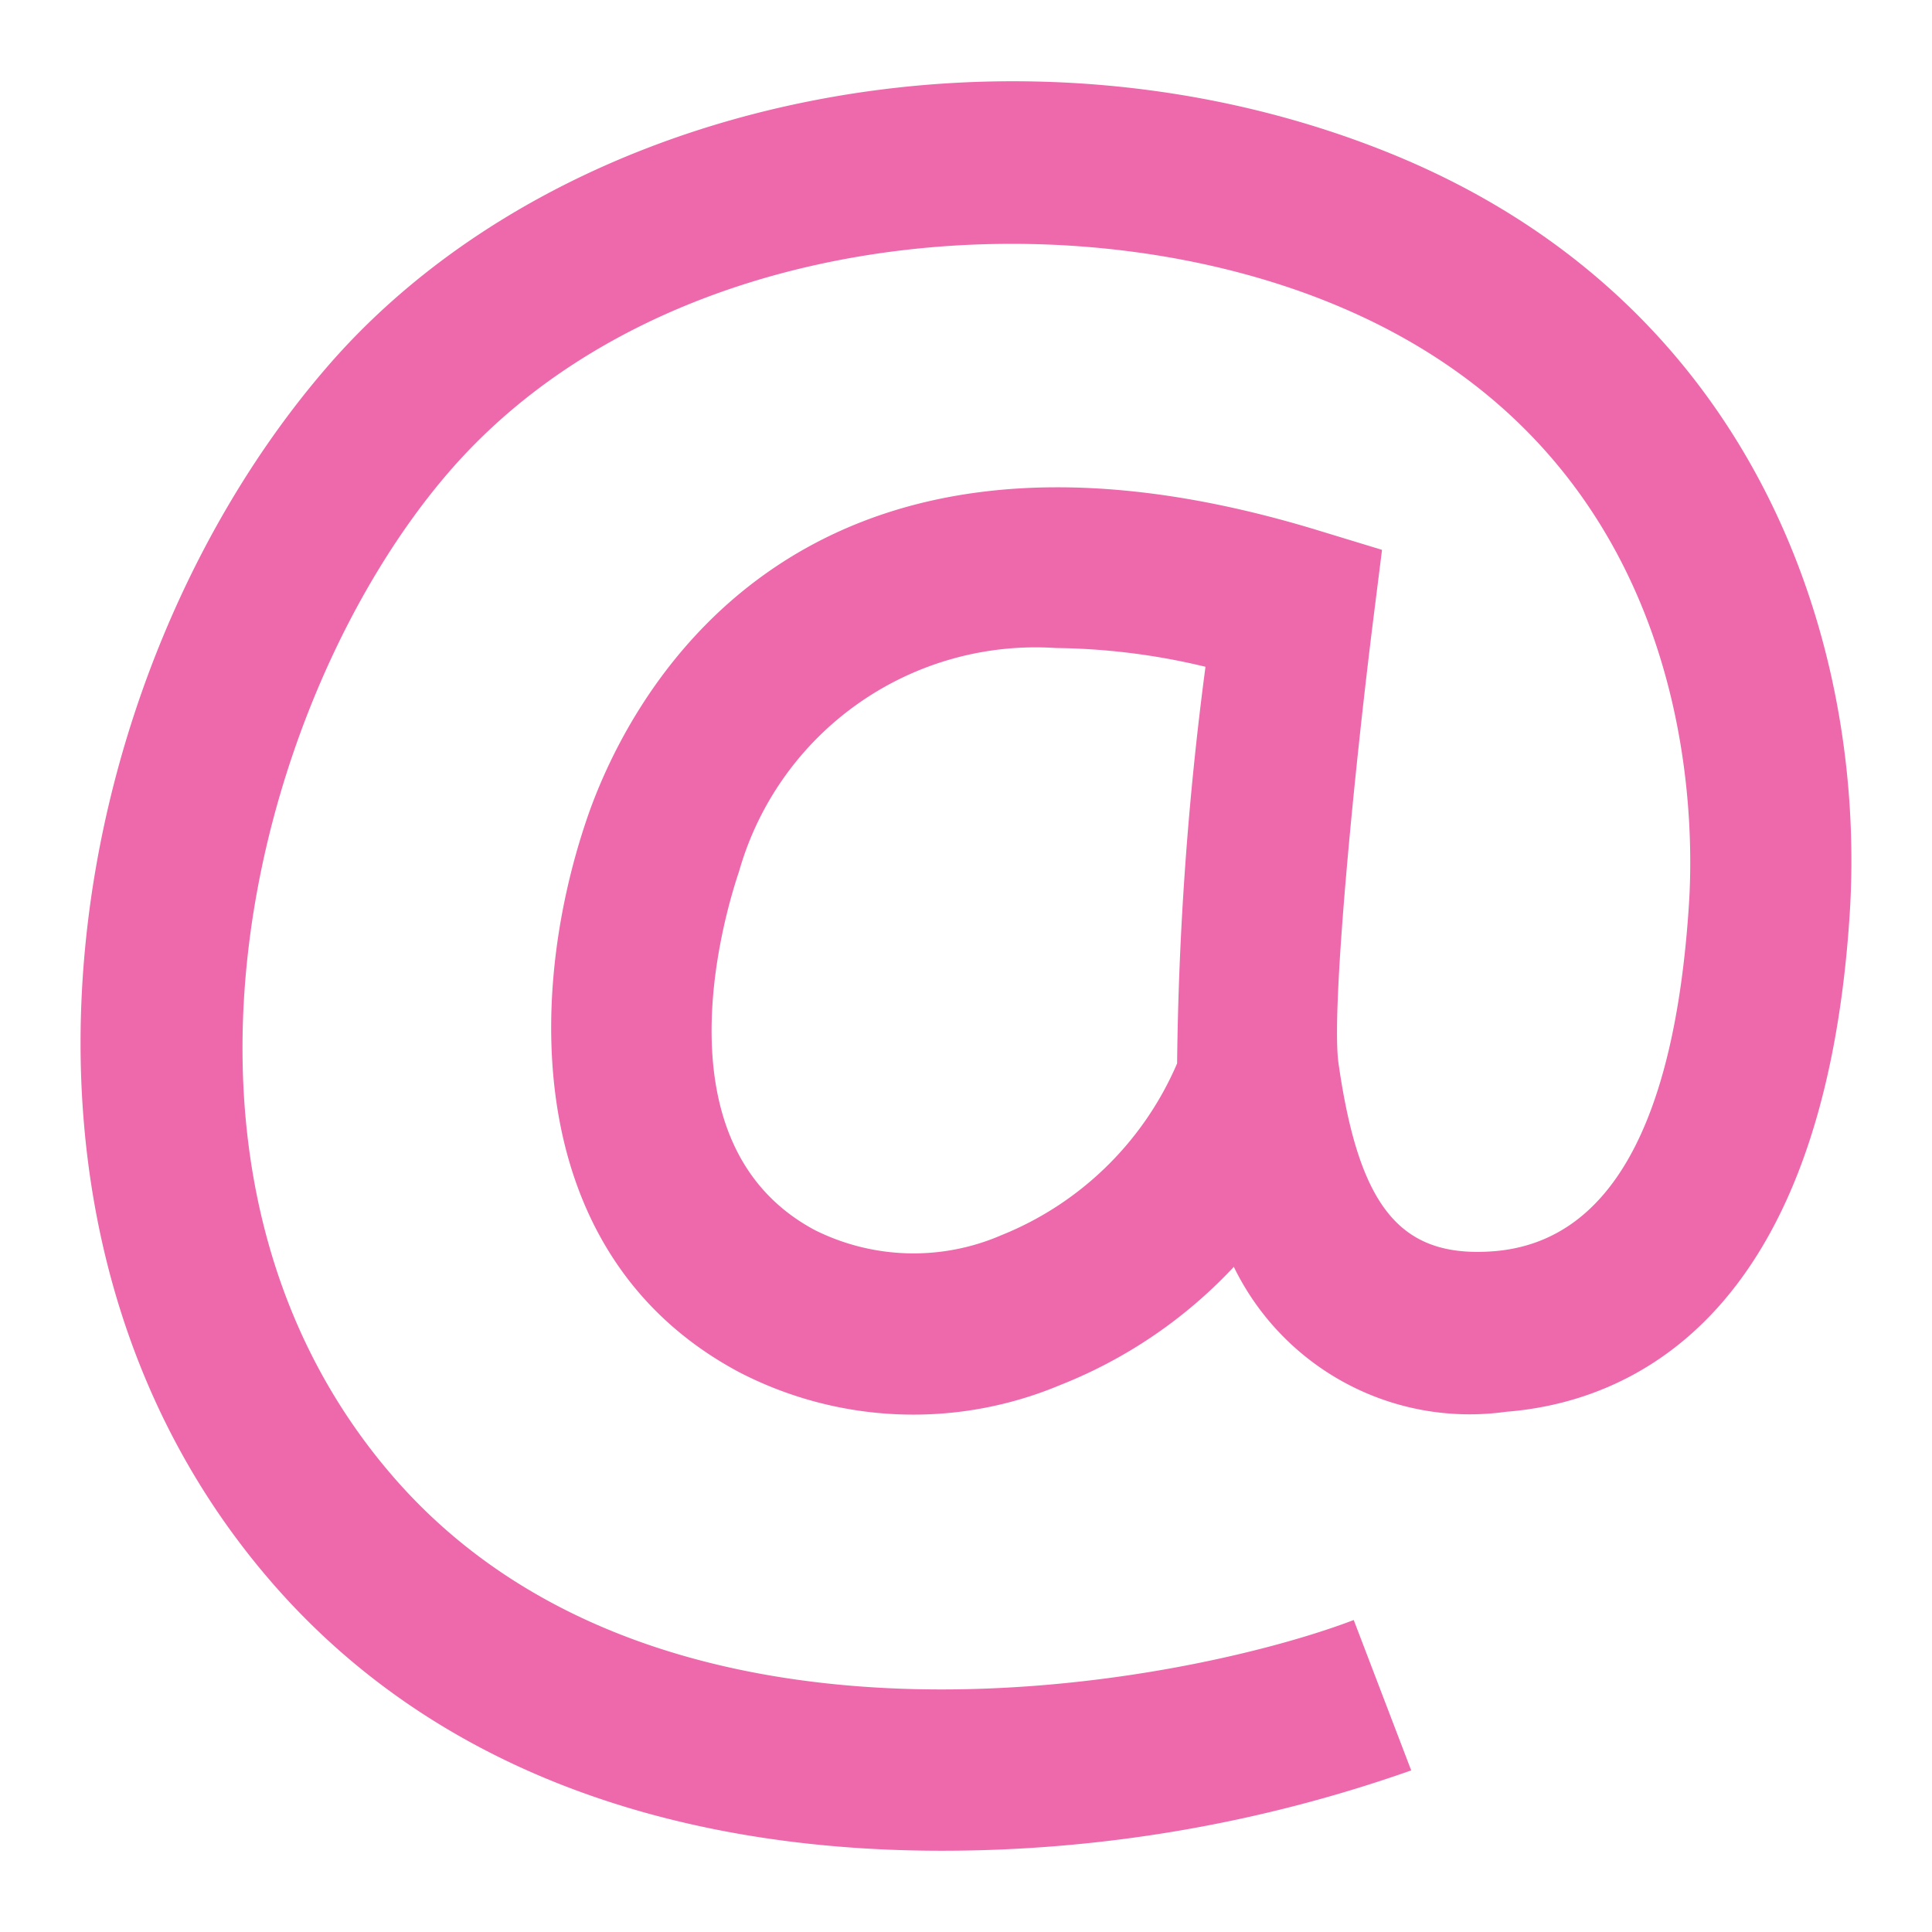
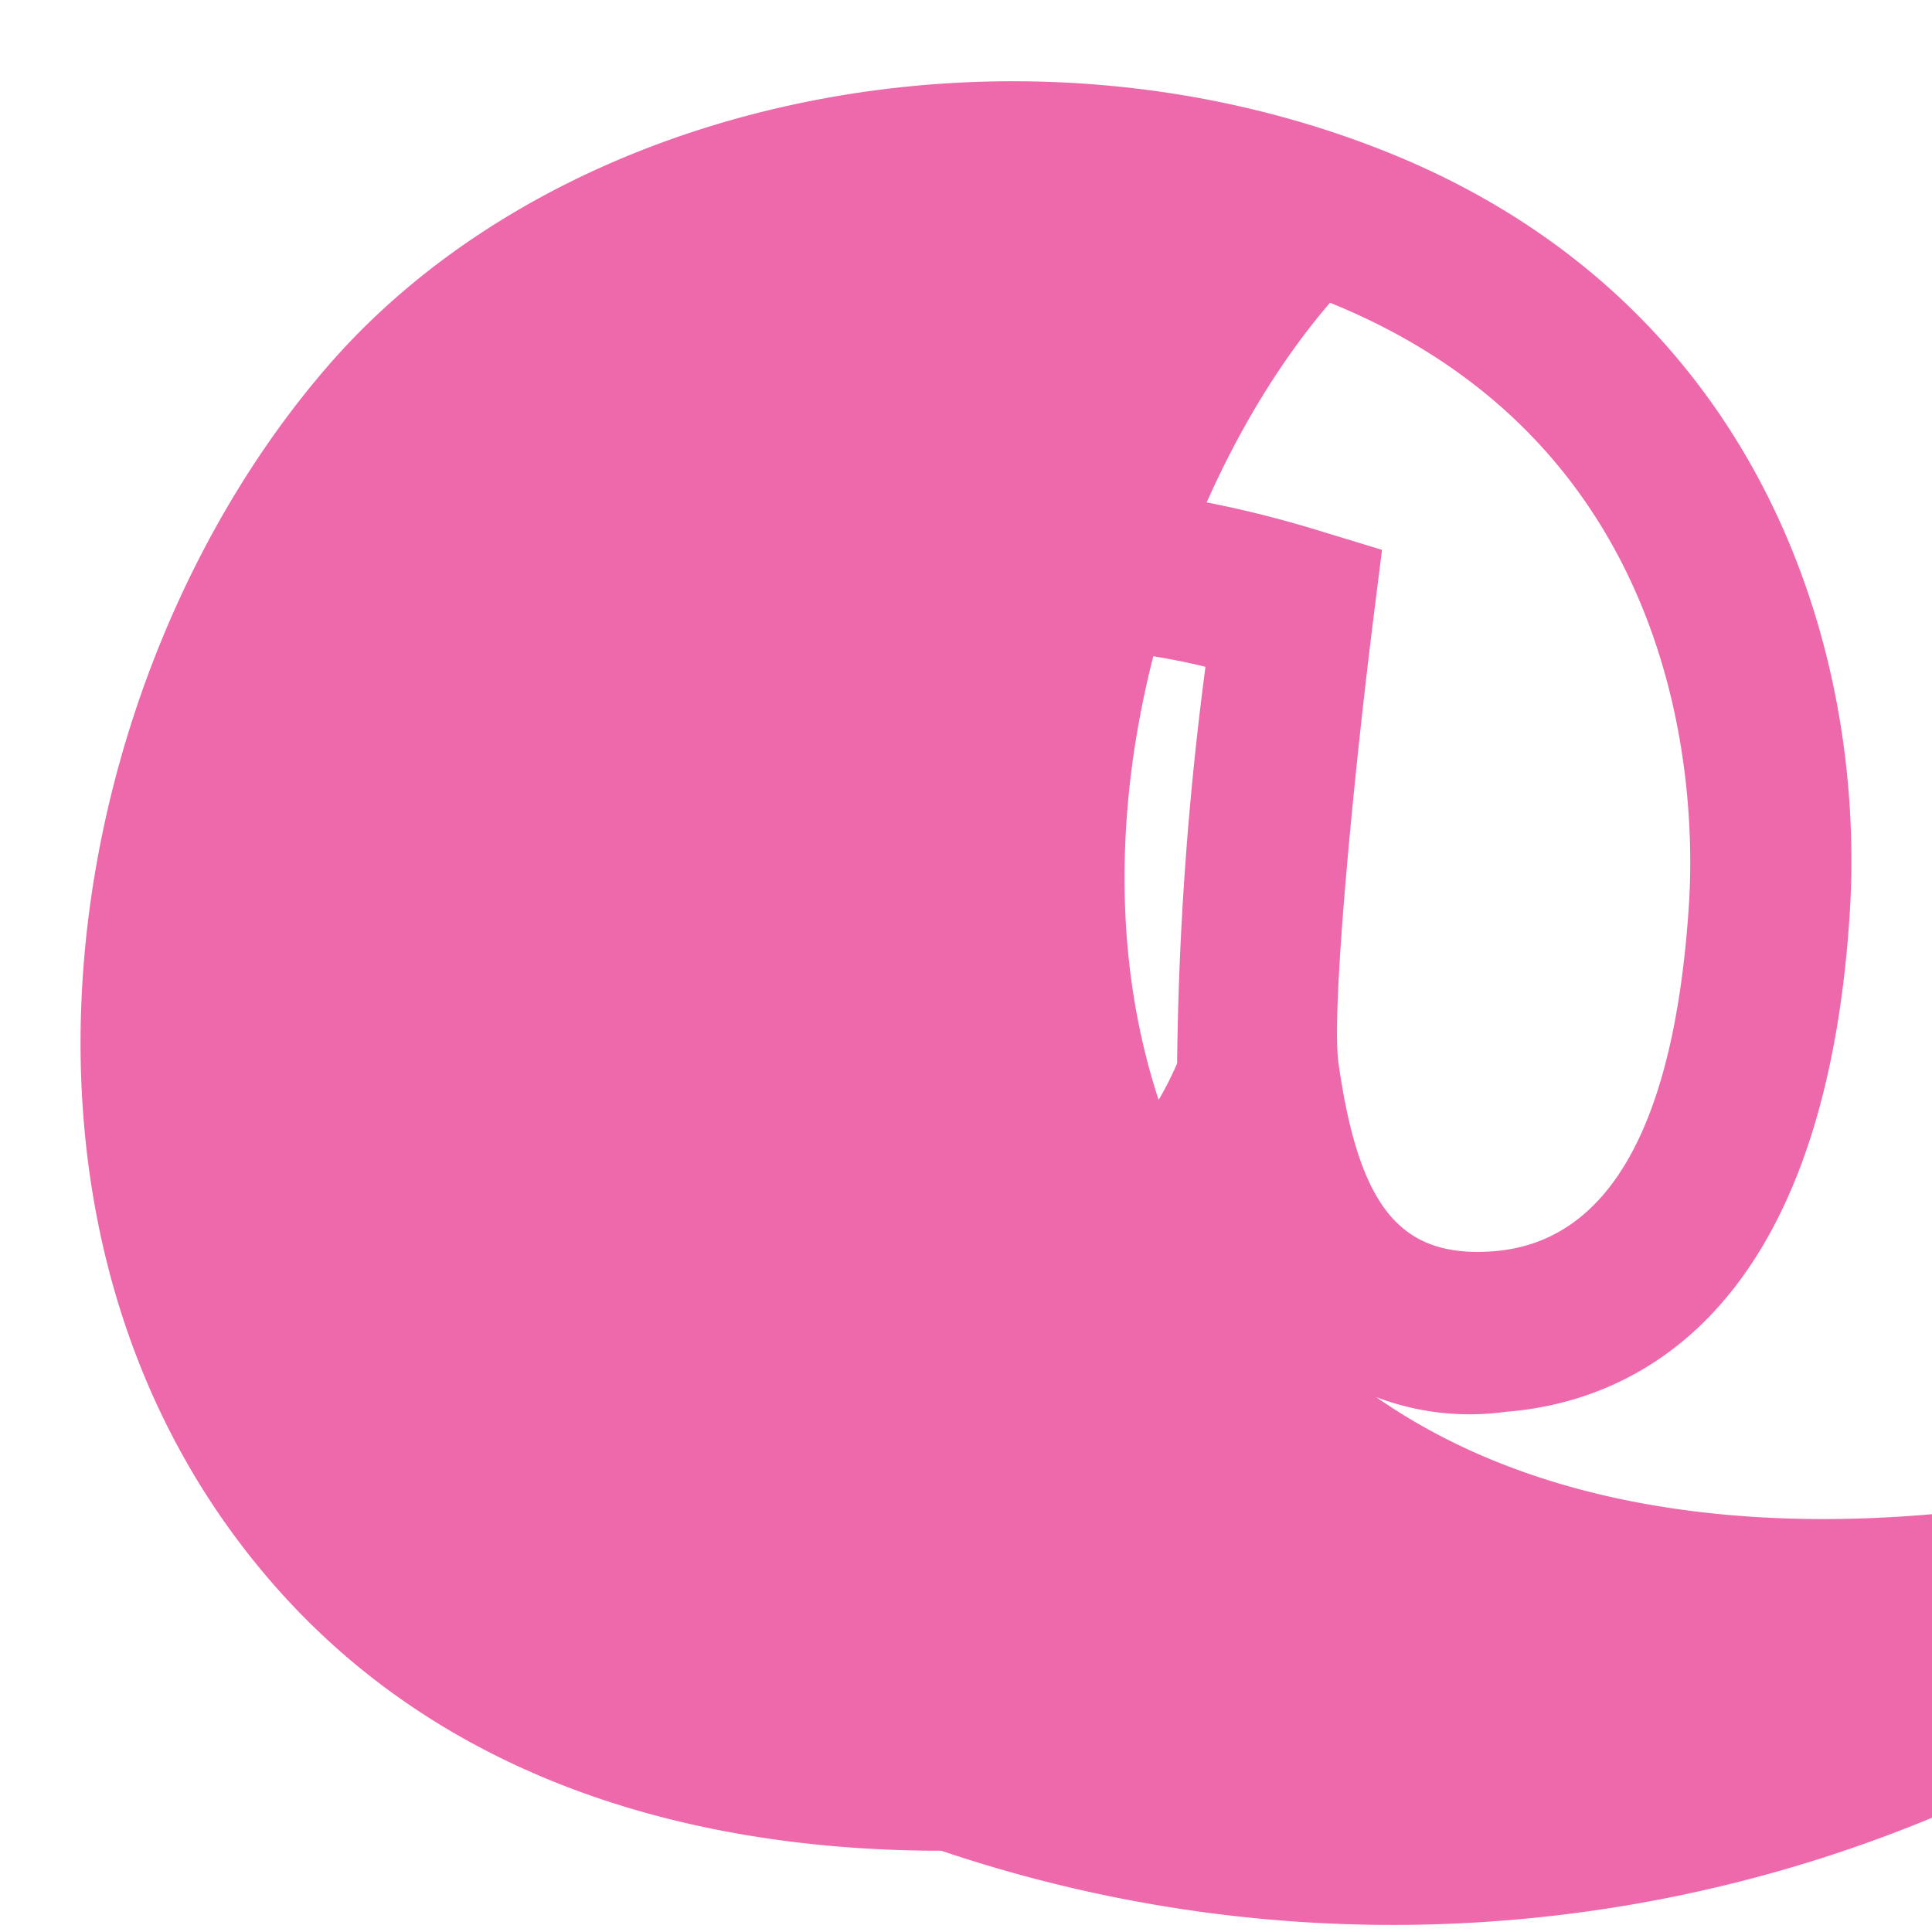
<svg xmlns="http://www.w3.org/2000/svg" width="48" height="48" viewBox="0 0 48 48">
  <g class="nc-icon-wrapper">
-     <path d="M23.387,45.981c-5.749,0-12.156-1.513-16.623-6.652C-.879,30.533,1.5,16.813,8.1,9.147,13.937,2.356,25.309.064,34.548,3.813,43.624,7.5,46.39,16,45.954,22.731c-.663,10.214-5.633,12.118-8.536,12.344a6.515,6.515,0,0,1-6.764-3.6,11.869,11.869,0,0,1-4.329,2.942,9.415,9.415,0,0,1-7.964-.327c-5.271-2.813-5.336-9.148-3.789-13.72.915-2.708,4.93-11.227,18.153-7.2l1.611.491-.21,1.671c-.477,3.8-1.062,9.752-.871,11.087.512,3.581,1.539,4.843,3.852,4.668,2.865-.223,4.5-3.121,4.854-8.615.168-2.59.022-11.323-8.917-14.951C26.383,4.815,16.367,5.662,11.13,11.754c-4.8,5.584-7.941,17.361-1.347,24.951,6.742,7.757,19.806,5.09,23.85,3.544l1.428,3.736A35.039,35.039,0,0,1,23.387,45.981ZM26.239,16.1a7.66,7.66,0,0,0-7.878,5.552c-.378,1.118-2.065,6.8,1.883,8.909a5.487,5.487,0,0,0,4.63.129,7.992,7.992,0,0,0,4.371-4.27,81.6,81.6,0,0,1,.705-9.854A16.454,16.454,0,0,0,26.239,16.1Z" fill="#ed69ab" />
+     <path d="M23.387,45.981c-5.749,0-12.156-1.513-16.623-6.652C-.879,30.533,1.5,16.813,8.1,9.147,13.937,2.356,25.309.064,34.548,3.813,43.624,7.5,46.39,16,45.954,22.731c-.663,10.214-5.633,12.118-8.536,12.344a6.515,6.515,0,0,1-6.764-3.6,11.869,11.869,0,0,1-4.329,2.942,9.415,9.415,0,0,1-7.964-.327c-5.271-2.813-5.336-9.148-3.789-13.72.915-2.708,4.93-11.227,18.153-7.2l1.611.491-.21,1.671c-.477,3.8-1.062,9.752-.871,11.087.512,3.581,1.539,4.843,3.852,4.668,2.865-.223,4.5-3.121,4.854-8.615.168-2.59.022-11.323-8.917-14.951c-4.8,5.584-7.941,17.361-1.347,24.951,6.742,7.757,19.806,5.09,23.85,3.544l1.428,3.736A35.039,35.039,0,0,1,23.387,45.981ZM26.239,16.1a7.66,7.66,0,0,0-7.878,5.552c-.378,1.118-2.065,6.8,1.883,8.909a5.487,5.487,0,0,0,4.63.129,7.992,7.992,0,0,0,4.371-4.27,81.6,81.6,0,0,1,.705-9.854A16.454,16.454,0,0,0,26.239,16.1Z" fill="#ed69ab" />
  </g>
</svg>